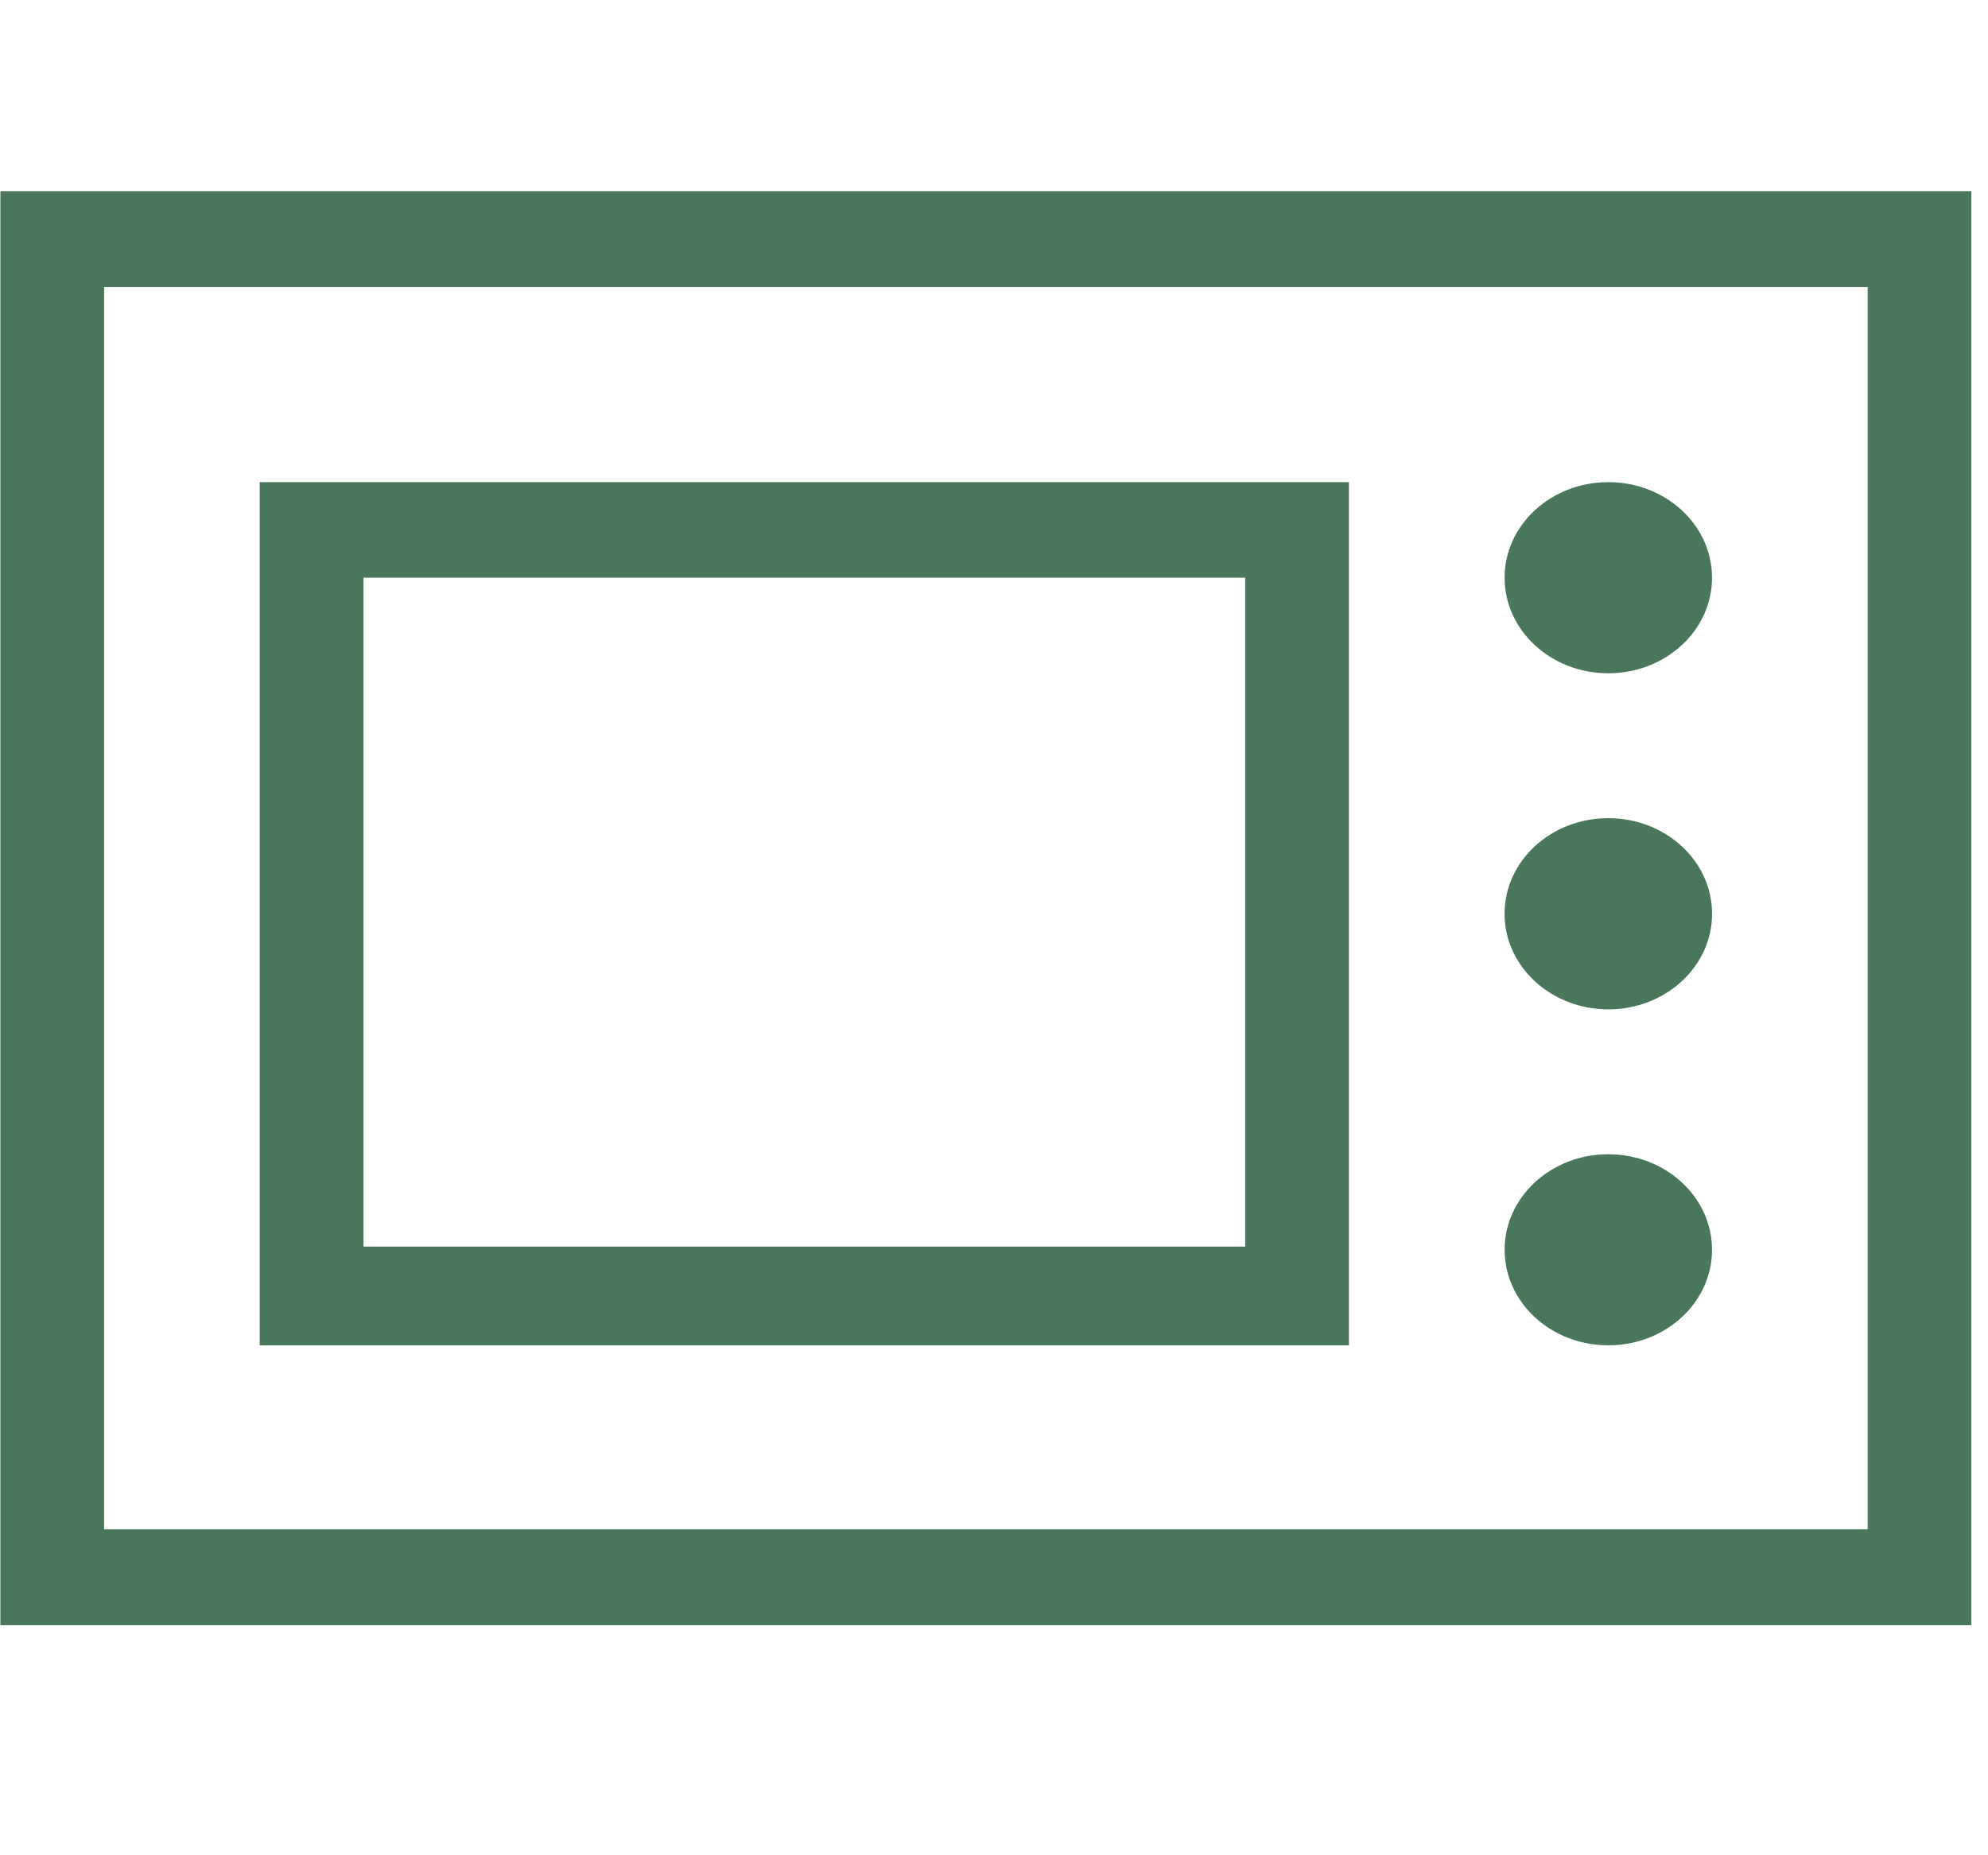
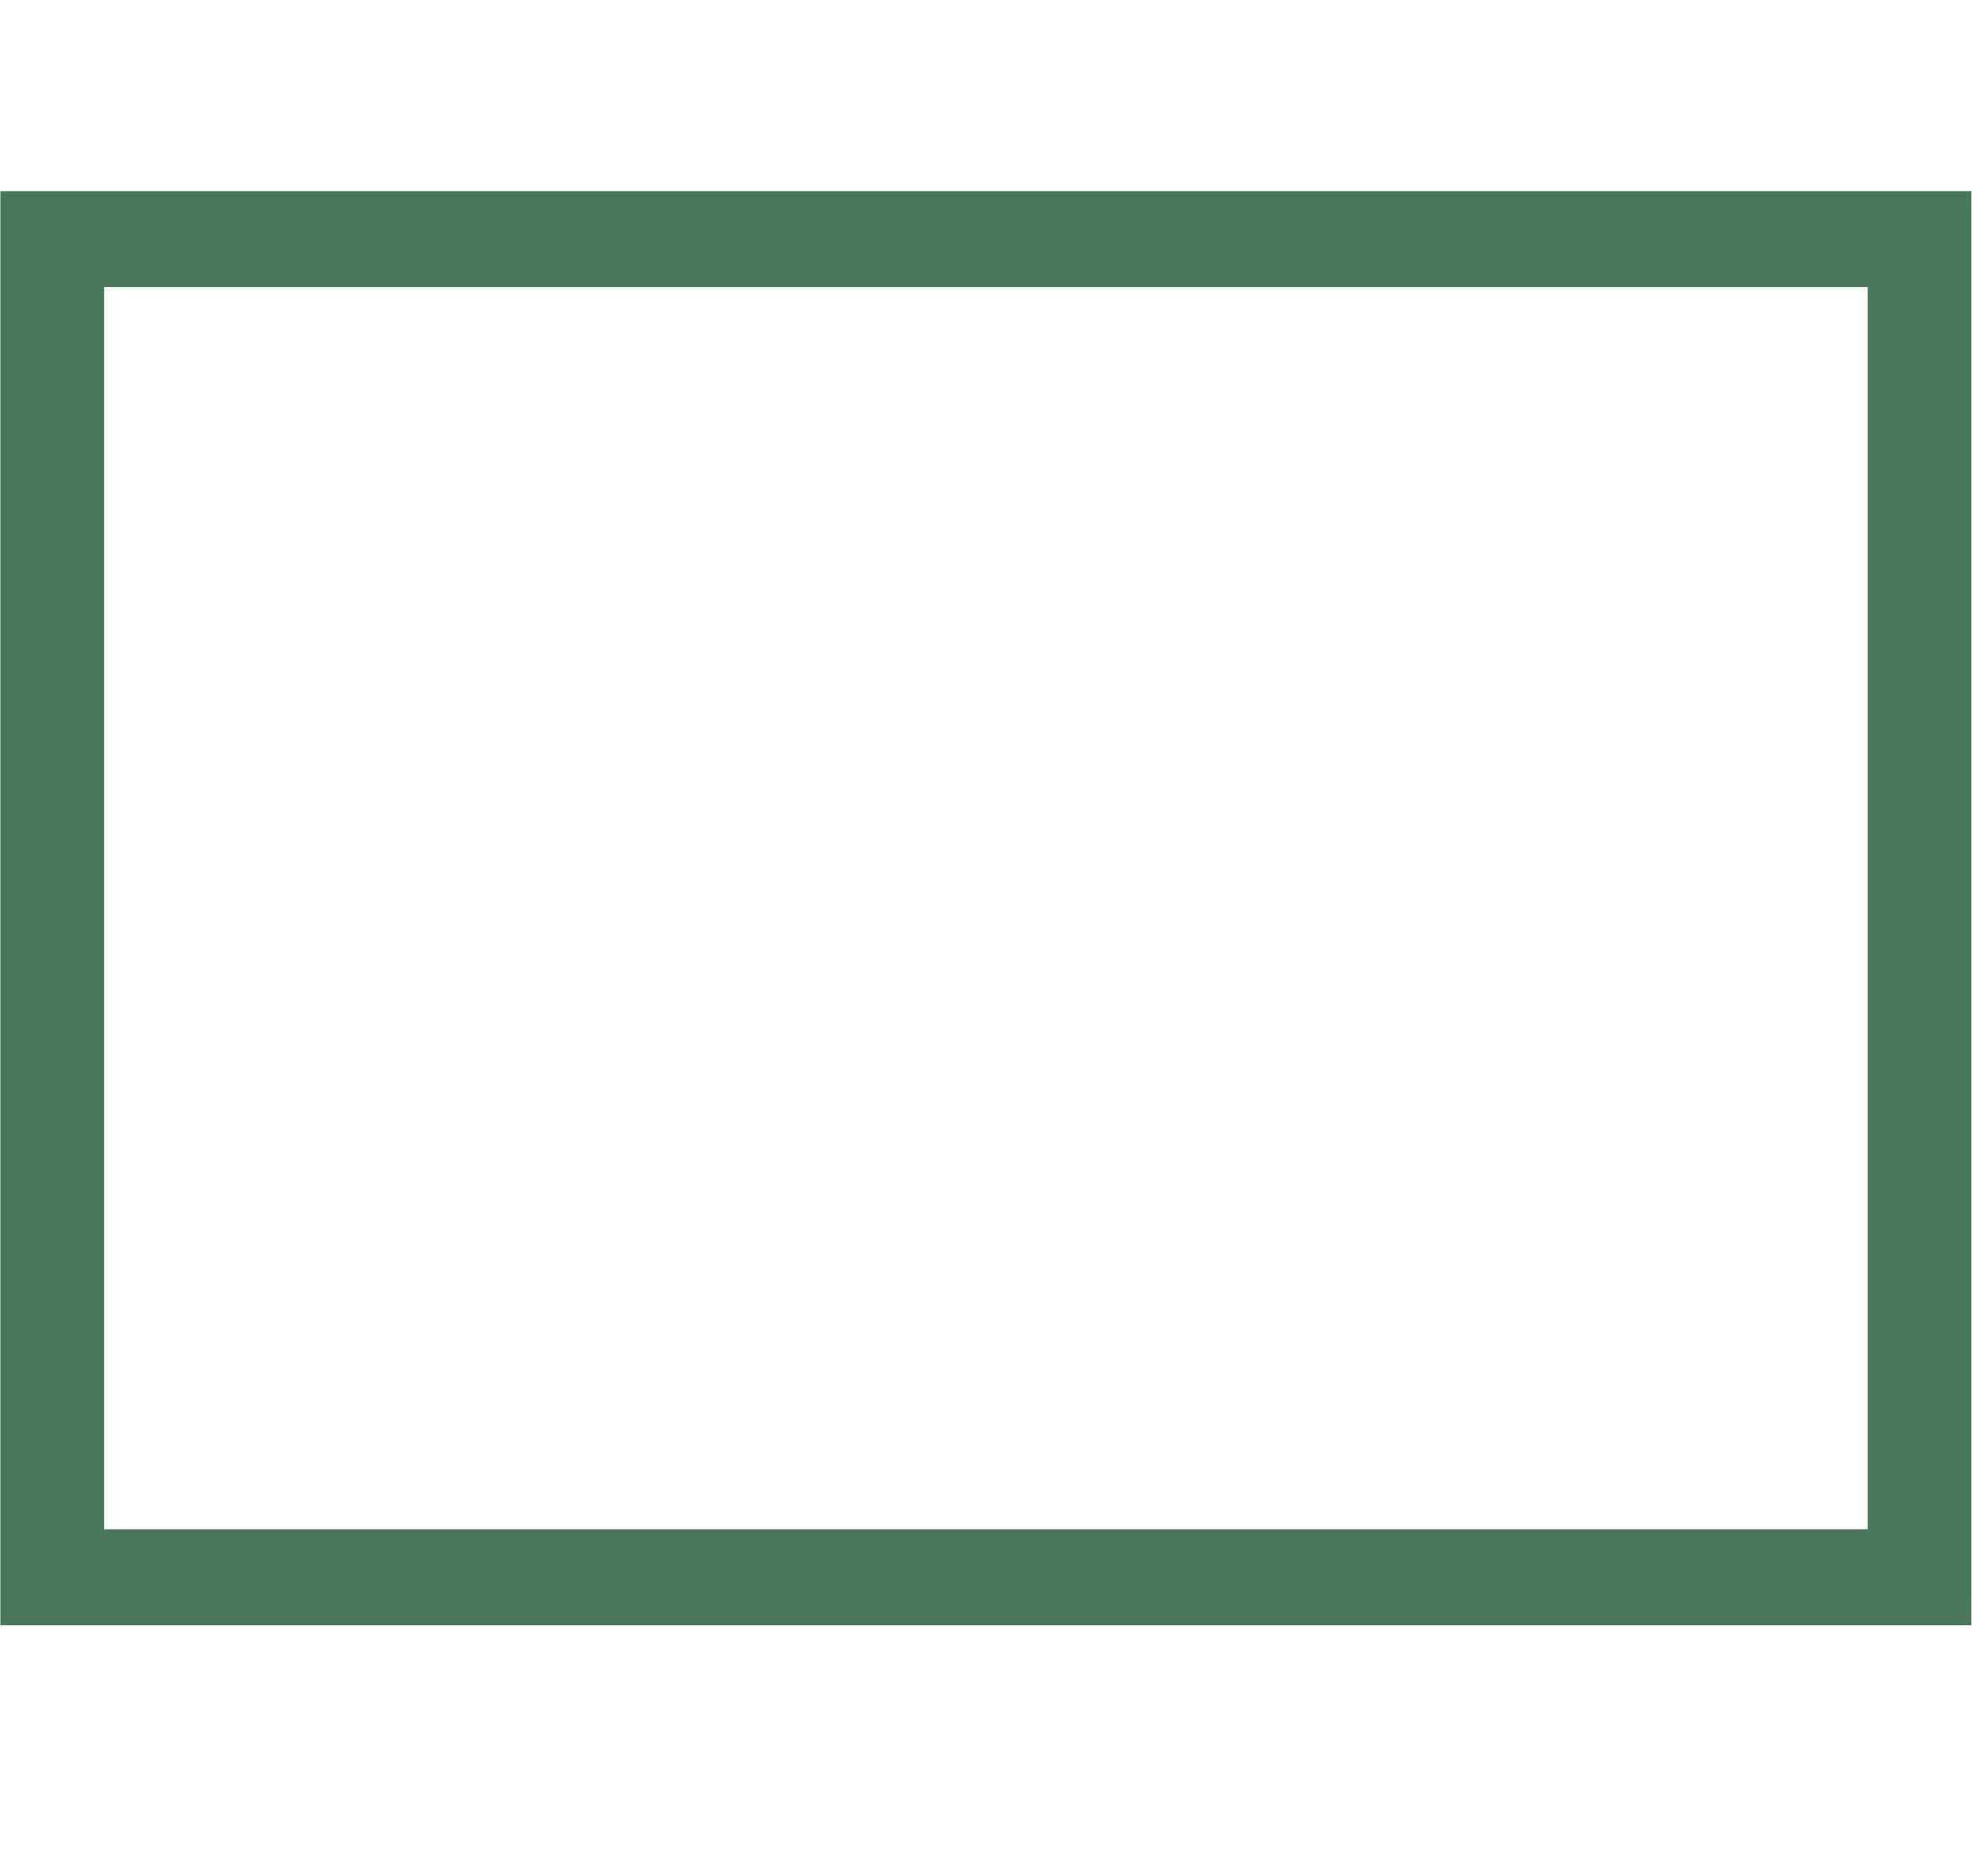
<svg xmlns="http://www.w3.org/2000/svg" fill="none" viewBox="0 0 45 42" height="42" width="45">
  <g clip-path="url(#clip0_498_1034)">
    <path fill="#49775B" d="M0.009 4.327V36.792H44.623V4.327H0.009ZM42.276 34.62H2.357V6.498H42.276V34.62Z" />
-     <path fill="#49775B" d="M30.534 10.915H5.879V30.457H30.534V10.915ZM28.186 28.221H8.228V13.078H28.186L28.186 28.221Z" />
-     <path fill="#49775B" d="M36.405 15.242C37.702 15.242 38.753 14.273 38.753 13.078C38.753 11.884 37.702 10.915 36.405 10.915C35.109 10.915 34.058 11.884 34.058 13.078C34.058 14.273 35.109 15.242 36.405 15.242Z" />
-     <path fill="#49775B" d="M36.405 30.456C37.702 30.456 38.753 29.488 38.753 28.293C38.753 27.099 37.702 26.13 36.405 26.13C35.109 26.13 34.058 27.099 34.058 28.293C34.058 29.488 35.109 30.456 36.405 30.456Z" />
-     <path fill="#49775B" d="M36.405 22.85C37.703 22.85 38.754 21.881 38.754 20.686C38.754 19.491 37.703 18.522 36.405 18.522C35.108 18.522 34.057 19.491 34.057 20.686C34.057 21.881 35.108 22.85 36.405 22.85Z" />
  </g>
  <defs>
    <clipPath id="clip0_498_1034">
      <rect fill="white" height="41.119" width="44.633" />
    </clipPath>
  </defs>
</svg>